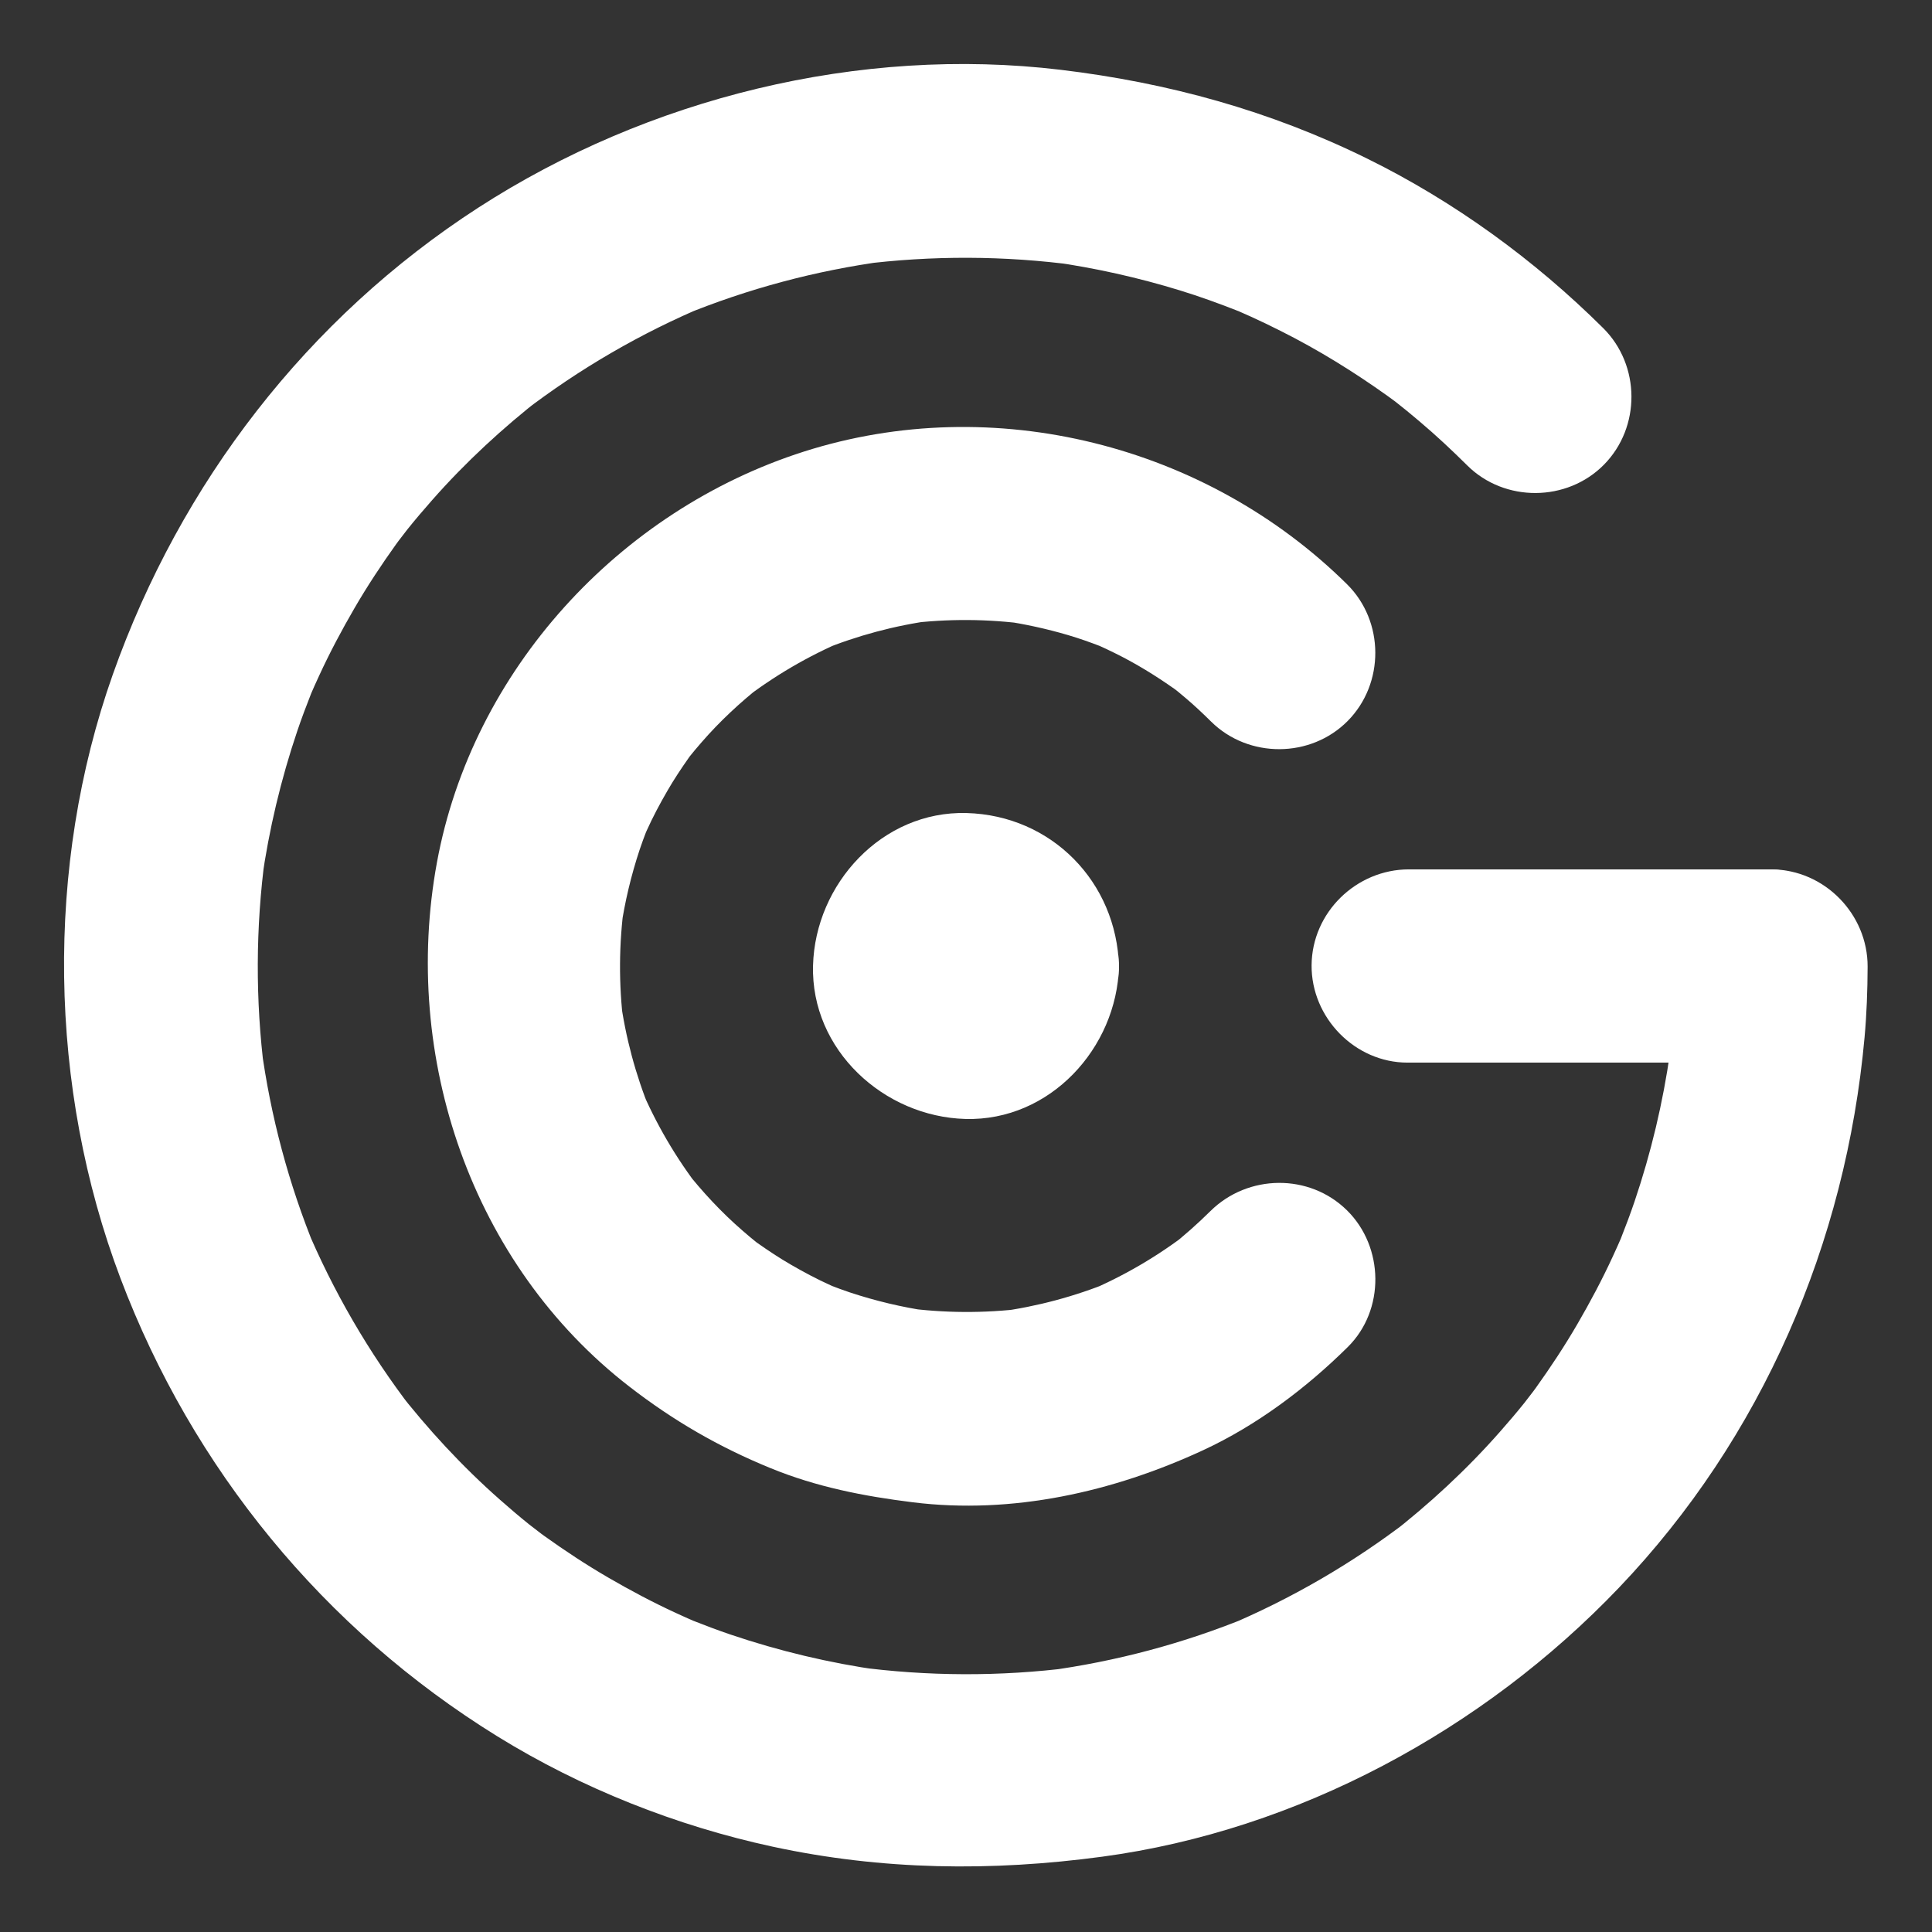
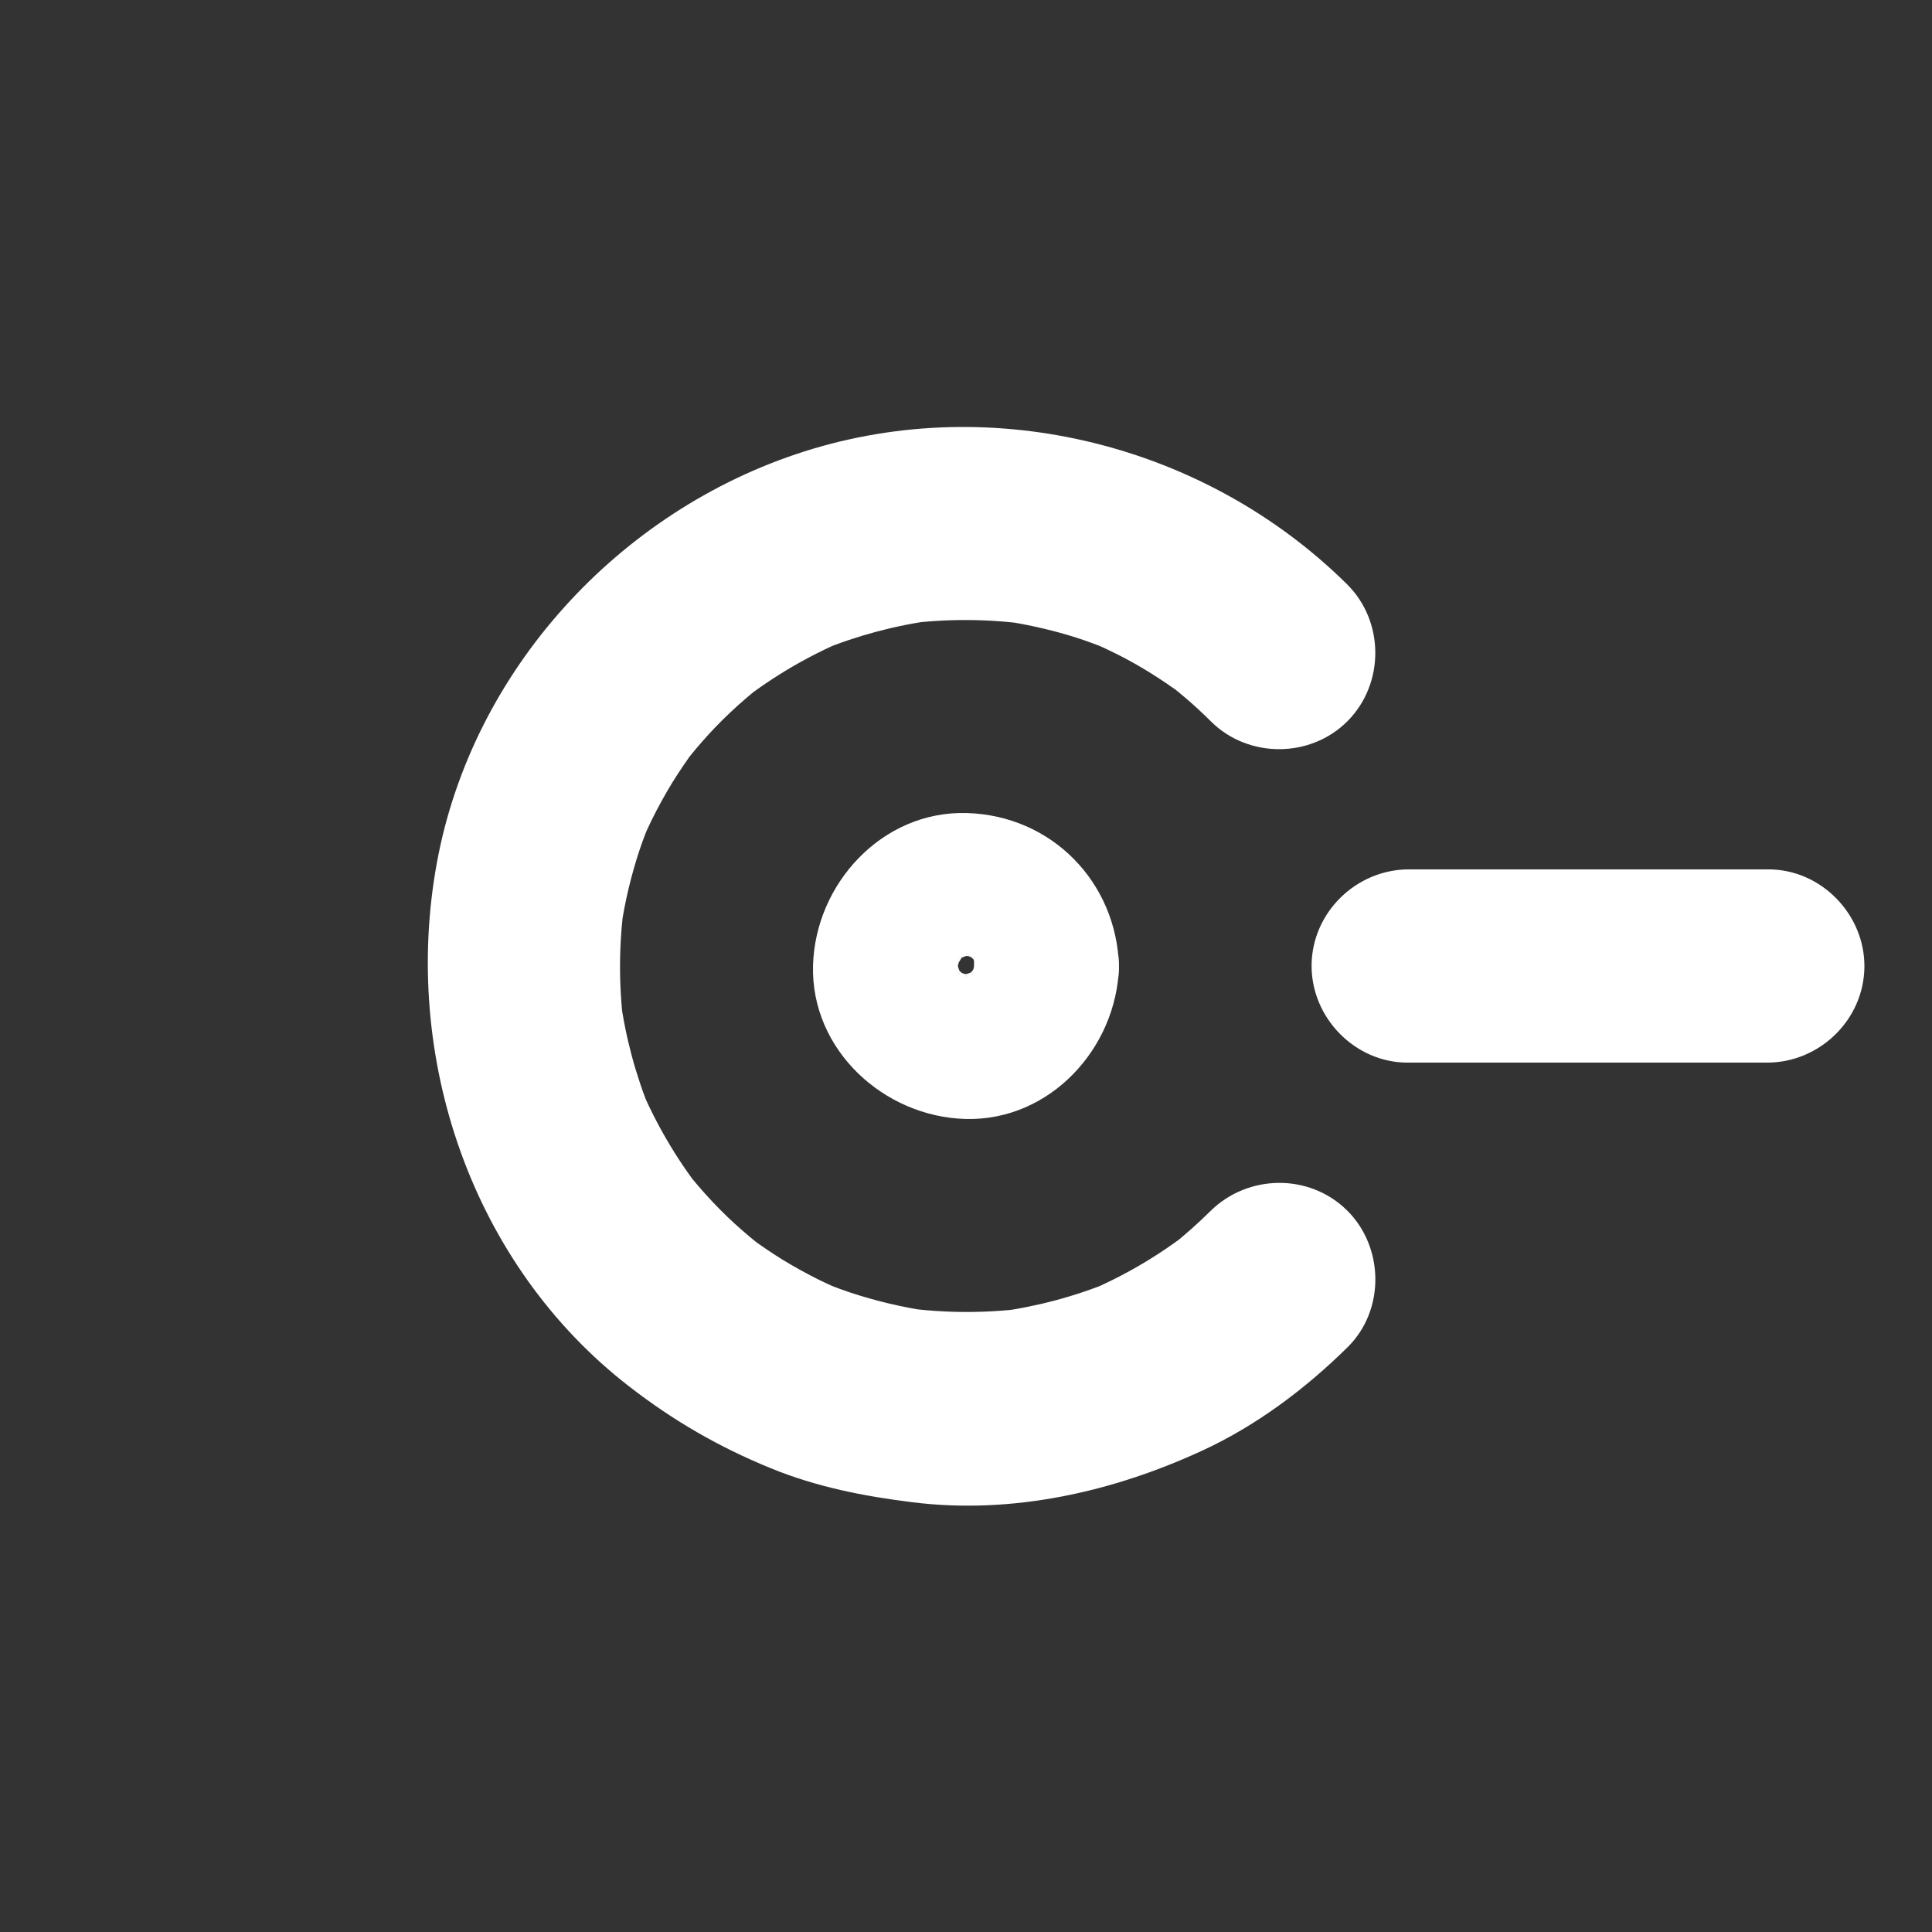
<svg xmlns="http://www.w3.org/2000/svg" version="1.1" id="Layer_1" x="0px" y="0px" width="600px" height="600px" fill="#FFFFFF" viewBox="0 0 600 600" enable-background="new 0 0 600 600" xml:space="preserve">
  <rect x="0" y="0" width="600" height="600" fill="#333333" stroke="none" />
  <g>
    <g>
-       <path d="M519.993,299.784c-0.042,11.558-0.823,23.063-2.363,34.517c0.355-2.568,0.711-5.137,1.066-7.704    c-2.244,15.826-5.931,31.352-11.055,46.493c-1.307,3.861-2.749,7.676-4.244,11.468c-2.337,5.927,2.775-6.463,0.305-0.676    c-0.894,2.093-1.838,4.163-2.788,6.23c-3.313,7.205-7.043,14.213-11.027,21.067c-3.966,6.822-8.321,13.413-12.913,19.829    c-0.981,1.372-1.991,2.725-3,4.076c5.733-7.681,0.753-1.051-0.528,0.55c-2.456,3.069-5.015,6.057-7.612,9.007    c-10.39,11.804-21.994,22.511-34.396,32.165c2.046-1.592,4.093-3.185,6.14-4.776c-17.54,13.465-36.667,24.574-57.062,33.117    c2.476-1.033,4.951-2.066,7.426-3.1c-20.212,8.3-41.316,13.939-62.971,16.851c2.66-0.343,5.32-0.687,7.98-1.029    c-22.356,2.842-44.916,2.764-67.251-0.239c2.568,0.355,5.137,0.711,7.705,1.066c-15.827-2.244-31.352-5.931-46.494-11.055    c-3.862-1.307-7.676-2.749-11.468-4.244c-5.927-2.337,6.462,2.775,0.675,0.305c-2.093-0.894-4.163-1.838-6.23-2.788    c-7.205-3.313-14.213-7.043-21.067-11.027c-6.823-3.966-13.413-8.321-19.829-12.913c-1.372-0.981-2.724-1.991-4.076-3    c7.681,5.733,1.051,0.753-0.55-0.528c-3.069-2.456-6.056-5.015-9.007-7.612c-11.803-10.39-22.511-21.993-32.165-34.396    c1.592,2.046,3.184,4.093,4.776,6.14c-13.465-17.54-24.574-36.667-33.117-57.062c1.033,2.476,2.066,4.951,3.1,7.426    c-8.3-20.212-13.939-41.316-16.851-62.971c0.343,2.66,0.686,5.32,1.029,7.98c-2.842-22.356-2.763-44.916,0.24-67.251    c-0.355,2.568-0.711,5.137-1.066,7.705c2.244-15.827,5.931-31.352,11.055-46.494c1.307-3.862,2.749-7.676,4.244-11.468    c2.337-5.927-2.775,6.462-0.304,0.675c0.894-2.093,1.837-4.163,2.788-6.23c3.313-7.205,7.043-14.213,11.027-21.067    c3.965-6.823,8.321-13.413,12.912-19.829c0.982-1.372,1.992-2.724,3.001-4.076c-5.734,7.681-0.754,1.051,0.527-0.55    c2.457-3.069,5.015-6.056,7.612-9.007c10.39-11.803,21.994-22.511,34.396-32.165c-2.046,1.592-4.093,3.184-6.14,4.776    c17.539-13.465,36.666-24.574,57.062-33.117c-2.476,1.033-4.951,2.066-7.426,3.1c20.212-8.3,41.318-13.939,62.973-16.851    c-2.661,0.343-5.321,0.686-7.981,1.029c22.356-2.842,44.916-2.763,67.251,0.24c-2.568-0.355-5.137-0.711-7.704-1.066    c13.503,1.915,26.787,4.872,39.824,8.876c6.133,1.884,12.169,4.069,18.137,6.422c5.927,2.337-6.463-2.775-0.676-0.304    c1.57,0.67,3.126,1.373,4.682,2.075c3.104,1.402,6.164,2.899,9.207,4.427c11.605,5.826,22.683,12.672,33.238,20.225    c0.912,0.658,1.82,1.322,2.725,1.992c5.03,3.703-5.666-4.396-0.738-0.561c2.66,2.07,5.257,4.221,7.831,6.396    c5.146,4.349,10.069,8.954,14.848,13.7c11.583,11.506,30.963,11.387,42.433-0.228c11.496-11.642,11.379-30.903-0.228-42.433    c-21.322-21.181-46.19-39.265-73.154-52.57c-30.254-14.929-61.948-23.646-95.354-27.647    c-62.458-7.483-128.134,8.748-180.818,42.807C95.482,98.791,56.093,150.006,35.05,209.413    c-21.144,59.693-20.001,128.437,2.366,187.58c22.365,59.139,63.209,108.966,117.046,142.243    c26.08,16.119,55.543,27.798,85.491,34.262c34.033,7.346,67.961,7.736,102.329,3.116c60.731-8.165,118.396-39.413,160.522-83.561    c44.43-46.562,70.466-107.053,76.252-170.886c0.661-7.298,0.924-14.627,0.95-21.952c0.06-16.344-13.411-30.114-29.791-30.223    C533.91,269.885,520.053,283.44,519.993,299.784L519.993,299.784z" />
-     </g>
+       </g>
  </g>
  <g>
    <g>
      <path d="M375.896,376.124c-3.998,3.954-8.19,7.665-12.601,11.153c2.047-1.593,4.093-3.185,6.14-4.776    c-9.791,7.569-20.424,13.794-31.822,18.615c2.476-1.033,4.951-2.066,7.427-3.099c-11.238,4.603-22.91,7.723-34.943,9.355    c2.66-0.344,5.32-0.687,7.98-1.029c-12.429,1.538-24.903,1.468-37.313-0.216c2.568,0.355,5.137,0.711,7.705,1.066    c-8.374-1.236-16.566-3.179-24.601-5.844c-1.975-0.655-3.923-1.389-5.865-2.134c-2.857-1.144-1.937-0.746,2.763,1.192    c-0.95-0.408-1.895-0.827-2.836-1.257c-4.226-1.901-8.318-4.088-12.327-6.406c-3.548-2.052-6.966-4.319-10.315-6.679    c-6.451-4.544,4.038,3.234-0.012,0.031c-1.602-1.267-3.153-2.595-4.696-3.931c-6.561-5.679-12.478-12.072-17.855-18.871    c1.592,2.046,3.184,4.093,4.776,6.139c-7.569-9.791-13.794-20.423-18.615-31.821c1.033,2.476,2.066,4.951,3.099,7.426    c-4.603-11.237-7.723-22.909-9.355-34.942c0.343,2.66,0.686,5.32,1.029,7.98c-1.539-12.43-1.468-24.904,0.216-37.314    c-0.355,2.568-0.711,5.137-1.066,7.705c1.236-8.374,3.179-16.566,5.844-24.601c0.655-1.975,1.389-3.923,2.133-5.865    c1.144-2.857,0.747-1.937-1.192,2.763c0.408-0.95,0.827-1.896,1.257-2.836c1.902-4.226,4.087-8.318,6.406-12.328    c2.052-3.548,4.32-6.966,6.679-10.315c4.543-6.451-3.235,4.038-0.032-0.012c1.267-1.602,2.595-3.153,3.931-4.696    c5.679-6.561,12.073-12.478,18.873-17.855c-2.047,1.592-4.093,3.184-6.14,4.776c9.791-7.569,20.423-13.794,31.822-18.615    c-2.475,1.033-4.951,2.066-7.426,3.099c11.237-4.603,22.91-7.723,34.943-9.355c-2.66,0.343-5.32,0.686-7.98,1.029    c12.429-1.539,24.903-1.468,37.313,0.216c-2.568-0.355-5.137-0.711-7.705-1.066c6.816,1.006,13.512,2.474,20.122,4.416    c3.501,1.028,6.938,2.256,10.345,3.562c5.536,2.122-6.766-2.939-1.341-0.571c1.892,0.826,3.751,1.727,5.604,2.637    c6.448,3.169,12.583,6.95,18.453,11.084c1.686,1.188,6.282,4.794-1.19-0.982c1.616,1.249,3.183,2.56,4.74,3.879    c2.727,2.308,5.322,4.764,7.86,7.274c11.607,11.48,30.944,11.407,42.433-0.228c11.478-11.623,11.404-30.929-0.228-42.433    c-43.79-43.309-109.741-59.997-168.662-41.205c-57.427,18.315-103.038,67.99-113.986,127.648    c-11.063,60.283,10.71,124.809,59.802,162.759c13.744,10.624,27.715,18.703,43.791,25.289    c14.302,5.858,28.947,8.726,44.246,10.619c30.929,3.829,62.158-3.217,90.146-16.194c16.628-7.71,31.903-19.187,44.891-32.031    c11.609-11.481,11.309-31.041-0.228-42.433C406.61,364.324,387.527,364.621,375.896,376.124L375.896,376.124z" />
    </g>
  </g>
  <g>
-     <path d="M325,300c0,13.804-11.196,25-25,25c-13.806,0-25-11.196-25-25c0-13.806,11.194-25,25-25C313.804,275,325,286.194,325,300z" />
    <g>
-       <path d="M302.495,299.838c-0.046,1.695-0.975,5.859,0.223-0.417c-0.284,1.489-2,5.731,0.571-0.348    c-0.504,1.19-1.188,2.292-1.867,3.385c3.175-5.113,1.569-1.991,0.257-0.609c-3.211,3.379,4.475-3.016,0.638-0.351    c-1.062,0.736-2.228,1.304-3.386,1.866c5.957-2.895,2.458-1.132,0.608-0.676c-4.696,1.159,5.547-0.327,0.624-0.194    c-1.708,0.046-5.866-0.976,0.416,0.223c-1.489-0.284-5.731-2,0.347,0.571c-1.189-0.504-2.292-1.188-3.385-1.867    c5.113,3.175,1.991,1.569,0.61,0.257c-3.379-3.211,3.016,4.476,0.351,0.638c-0.737-1.062-1.304-2.228-1.867-3.386    c2.895,5.958,1.132,2.458,0.676,0.608c-1.159-4.696,0.328,5.547,0.195,0.624c-0.046-1.708,0.976-5.867-0.223,0.416    c0.284-1.489,2-5.732-0.571,0.347c0.503-1.189,1.188-2.292,1.867-3.385c-3.175,5.113-1.57,1.991-0.257,0.61    c3.212-3.379-4.475,3.016-0.637,0.351c1.061-0.737,2.228-1.304,3.385-1.867c-5.958,2.895-2.458,1.132-0.607,0.676    c4.696-1.159-5.547,0.328-0.623,0.195c1.708-0.046,5.866,0.976-0.417-0.223c1.489,0.284,5.732,2-0.348-0.571    c1.19,0.503,2.292,1.188,3.385,1.867c-5.113-3.175-1.991-1.57-0.609-0.257c3.379,3.212-3.016-4.475-0.351-0.637    c0.736,1.061,1.304,2.228,1.866,3.385c-2.895-5.957-1.132-2.458-0.676-0.607C303.849,305.157,302.362,294.914,302.495,299.838    c0.33,12.25,9.778,22.584,22.343,22.667c11.943,0.079,22.998-10.085,22.667-22.343c-0.708-26.251-20.937-46.955-47.343-47.667    c-26.245-0.708-46.984,22.022-47.667,47.343c-0.708,26.244,22.022,46.984,47.343,47.667c26.244,0.708,46.984-22.023,47.667-47.343    c0.331-12.257-10.272-22.587-22.343-22.667C312.714,277.412,302.825,287.587,302.495,299.838z" />
+       <path d="M302.495,299.838c-0.046,1.695-0.975,5.859,0.223-0.417c-0.284,1.489-2,5.731,0.571-0.348    c-0.504,1.19-1.188,2.292-1.867,3.385c3.175-5.113,1.569-1.991,0.257-0.609c-3.211,3.379,4.475-3.016,0.638-0.351    c-1.062,0.736-2.228,1.304-3.386,1.866c5.957-2.895,2.458-1.132,0.608-0.676c-4.696,1.159,5.547-0.327,0.624-0.194    c-1.708,0.046-5.866-0.976,0.416,0.223c-1.489-0.284-5.731-2,0.347,0.571c-1.189-0.504-2.292-1.188-3.385-1.867    c5.113,3.175,1.991,1.569,0.61,0.257c-3.379-3.211,3.016,4.476,0.351,0.638c-0.737-1.062-1.304-2.228-1.867-3.386    c2.895,5.958,1.132,2.458,0.676,0.608c-1.159-4.696,0.328,5.547,0.195,0.624c-0.046-1.708,0.976-5.867-0.223,0.416    c0.284-1.489,2-5.732-0.571,0.347c0.503-1.189,1.188-2.292,1.867-3.385c3.212-3.379-4.475,3.016-0.637,0.351c1.061-0.737,2.228-1.304,3.385-1.867c-5.958,2.895-2.458,1.132-0.607,0.676    c4.696-1.159-5.547,0.328-0.623,0.195c1.708-0.046,5.866,0.976-0.417-0.223c1.489,0.284,5.732,2-0.348-0.571    c1.19,0.503,2.292,1.188,3.385,1.867c-5.113-3.175-1.991-1.57-0.609-0.257c3.379,3.212-3.016-4.475-0.351-0.637    c0.736,1.061,1.304,2.228,1.866,3.385c-2.895-5.957-1.132-2.458-0.676-0.607C303.849,305.157,302.362,294.914,302.495,299.838    c0.33,12.25,9.778,22.584,22.343,22.667c11.943,0.079,22.998-10.085,22.667-22.343c-0.708-26.251-20.937-46.955-47.343-47.667    c-26.245-0.708-46.984,22.022-47.667,47.343c-0.708,26.244,22.022,46.984,47.343,47.667c26.244,0.708,46.984-22.023,47.667-47.343    c0.331-12.257-10.272-22.587-22.343-22.667C312.714,277.412,302.825,287.587,302.495,299.838z" />
    </g>
  </g>
  <g>
    <g>
      <path d="M437.117,330.007c37.222,0,74.444,0,111.667,0c16.343,0,30.113-13.367,30.223-29.791    c0.107-16.261-13.446-30.223-29.791-30.223c-37.222,0-74.444,0-111.667,0c-16.343,0-30.113,13.367-30.223,29.791    C407.219,316.045,420.772,330.007,437.117,330.007L437.117,330.007z" />
    </g>
  </g>
</svg>